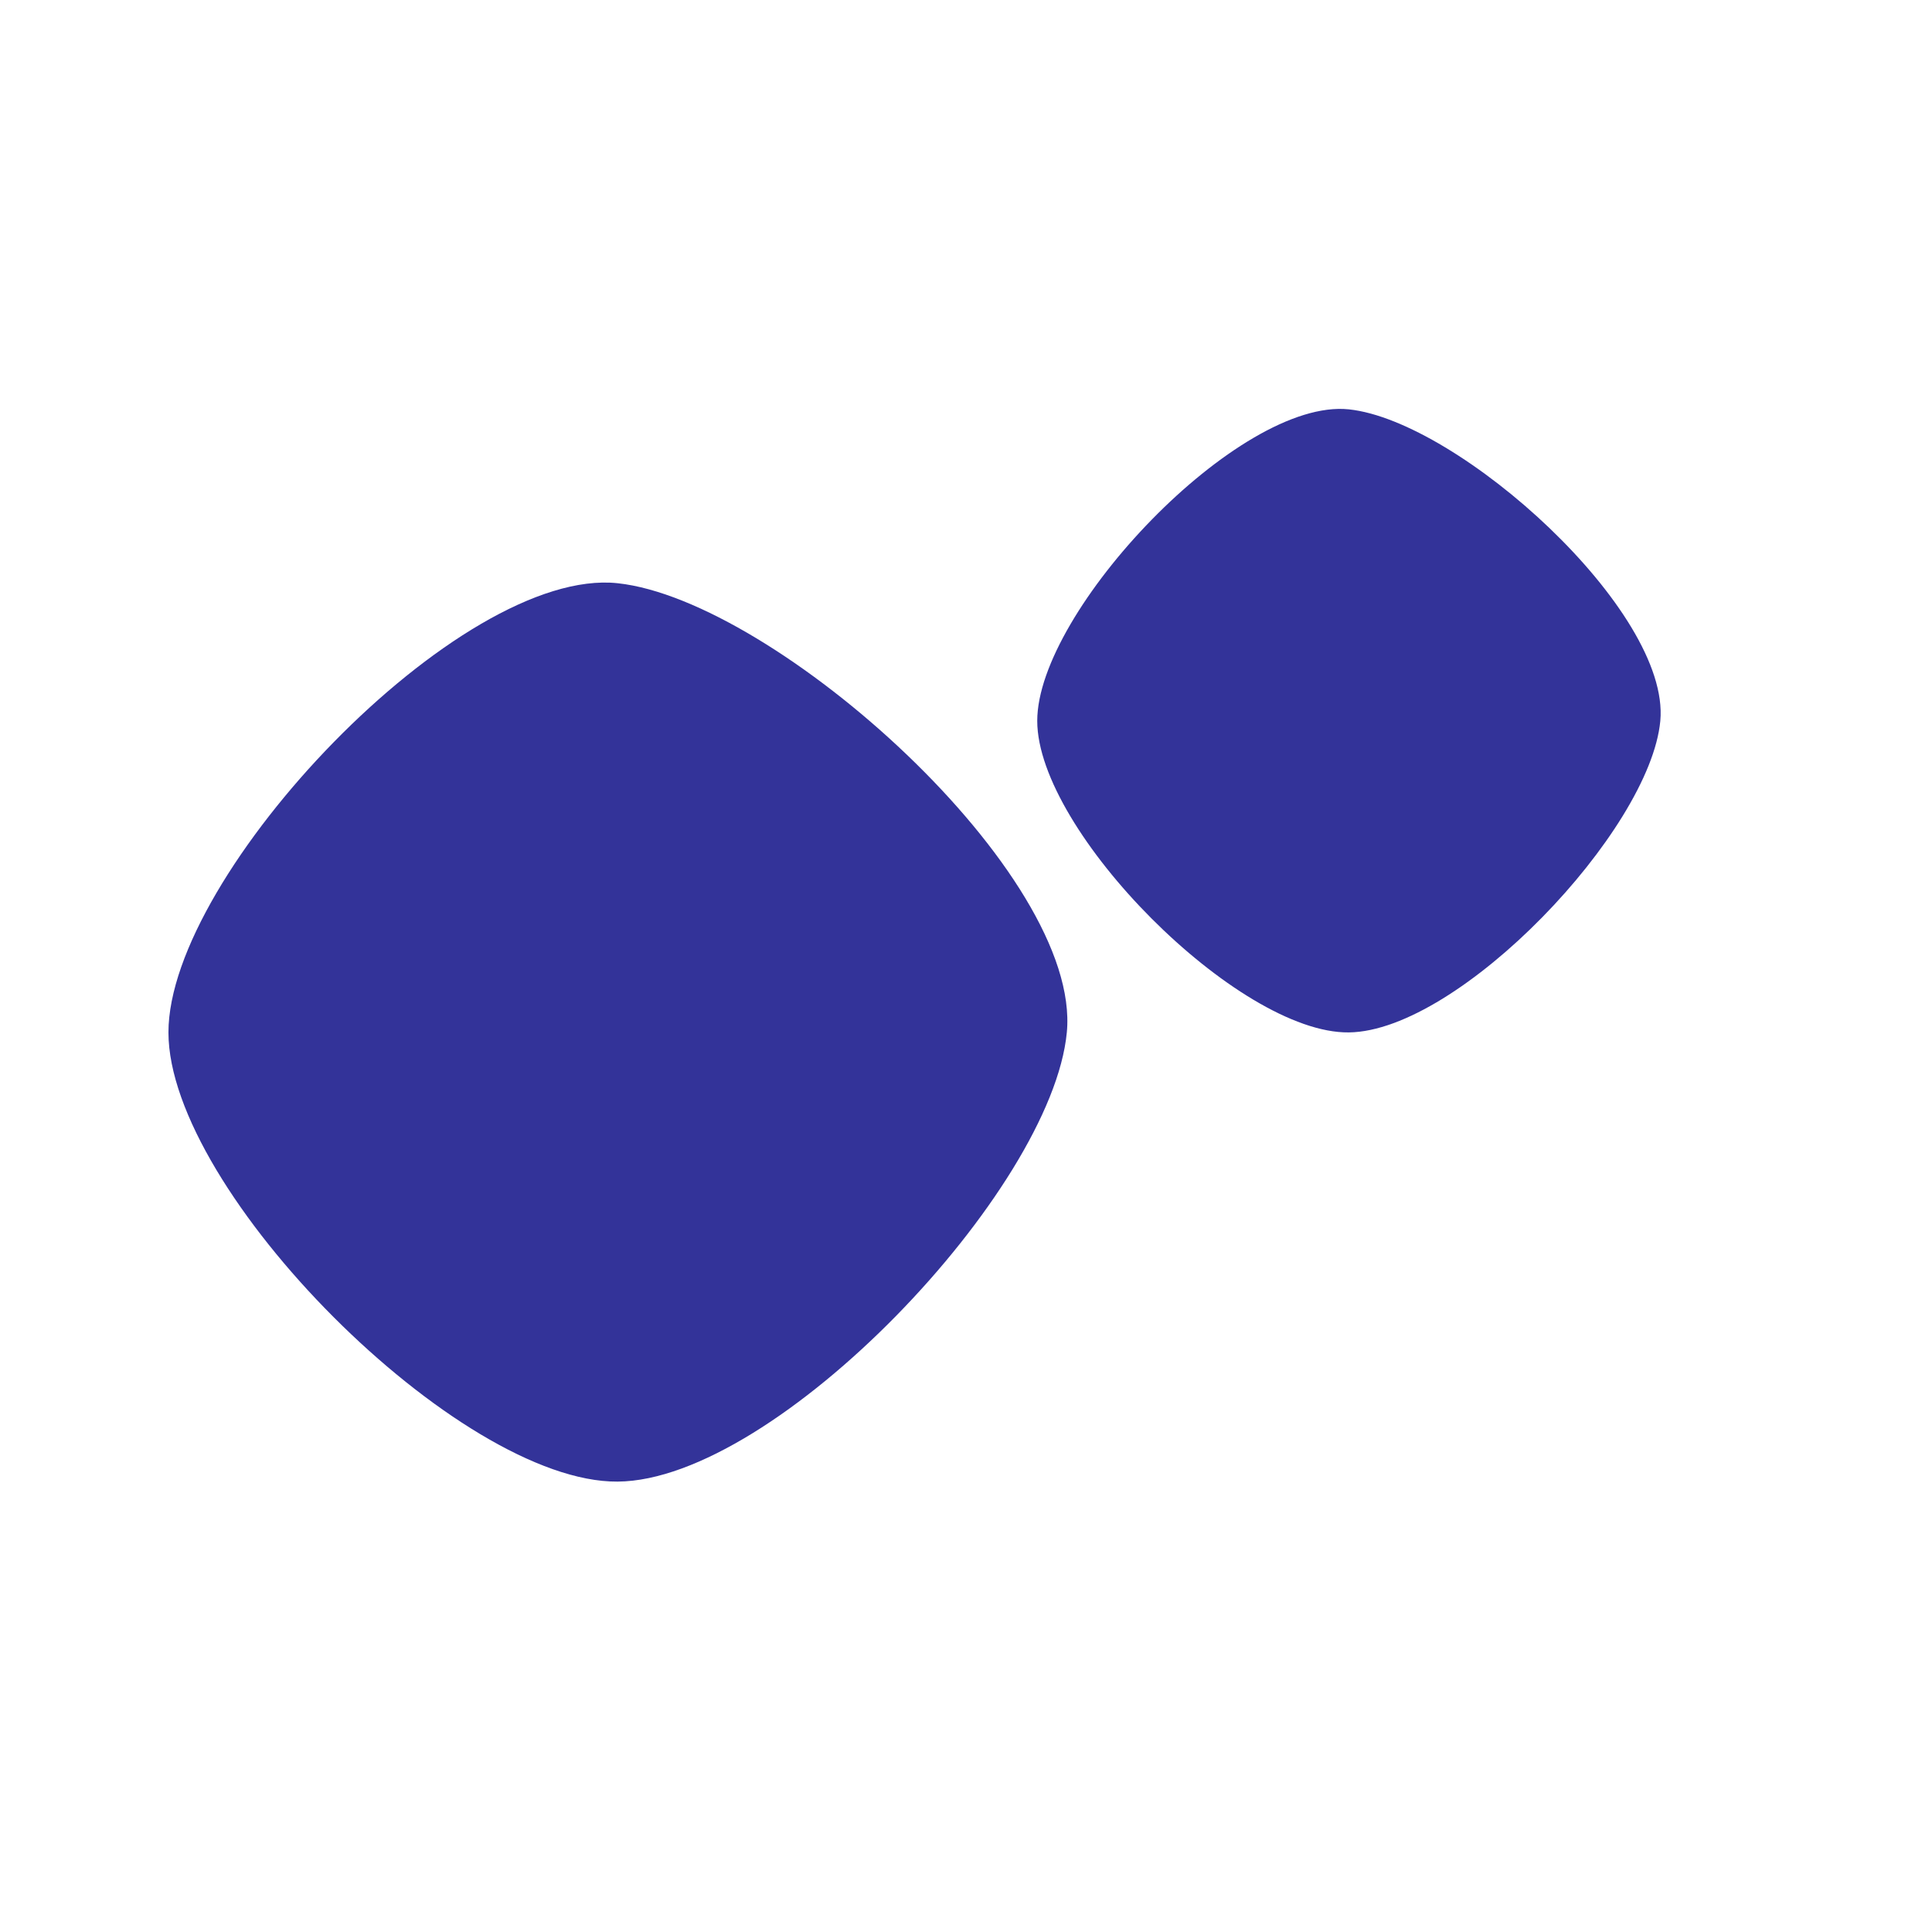
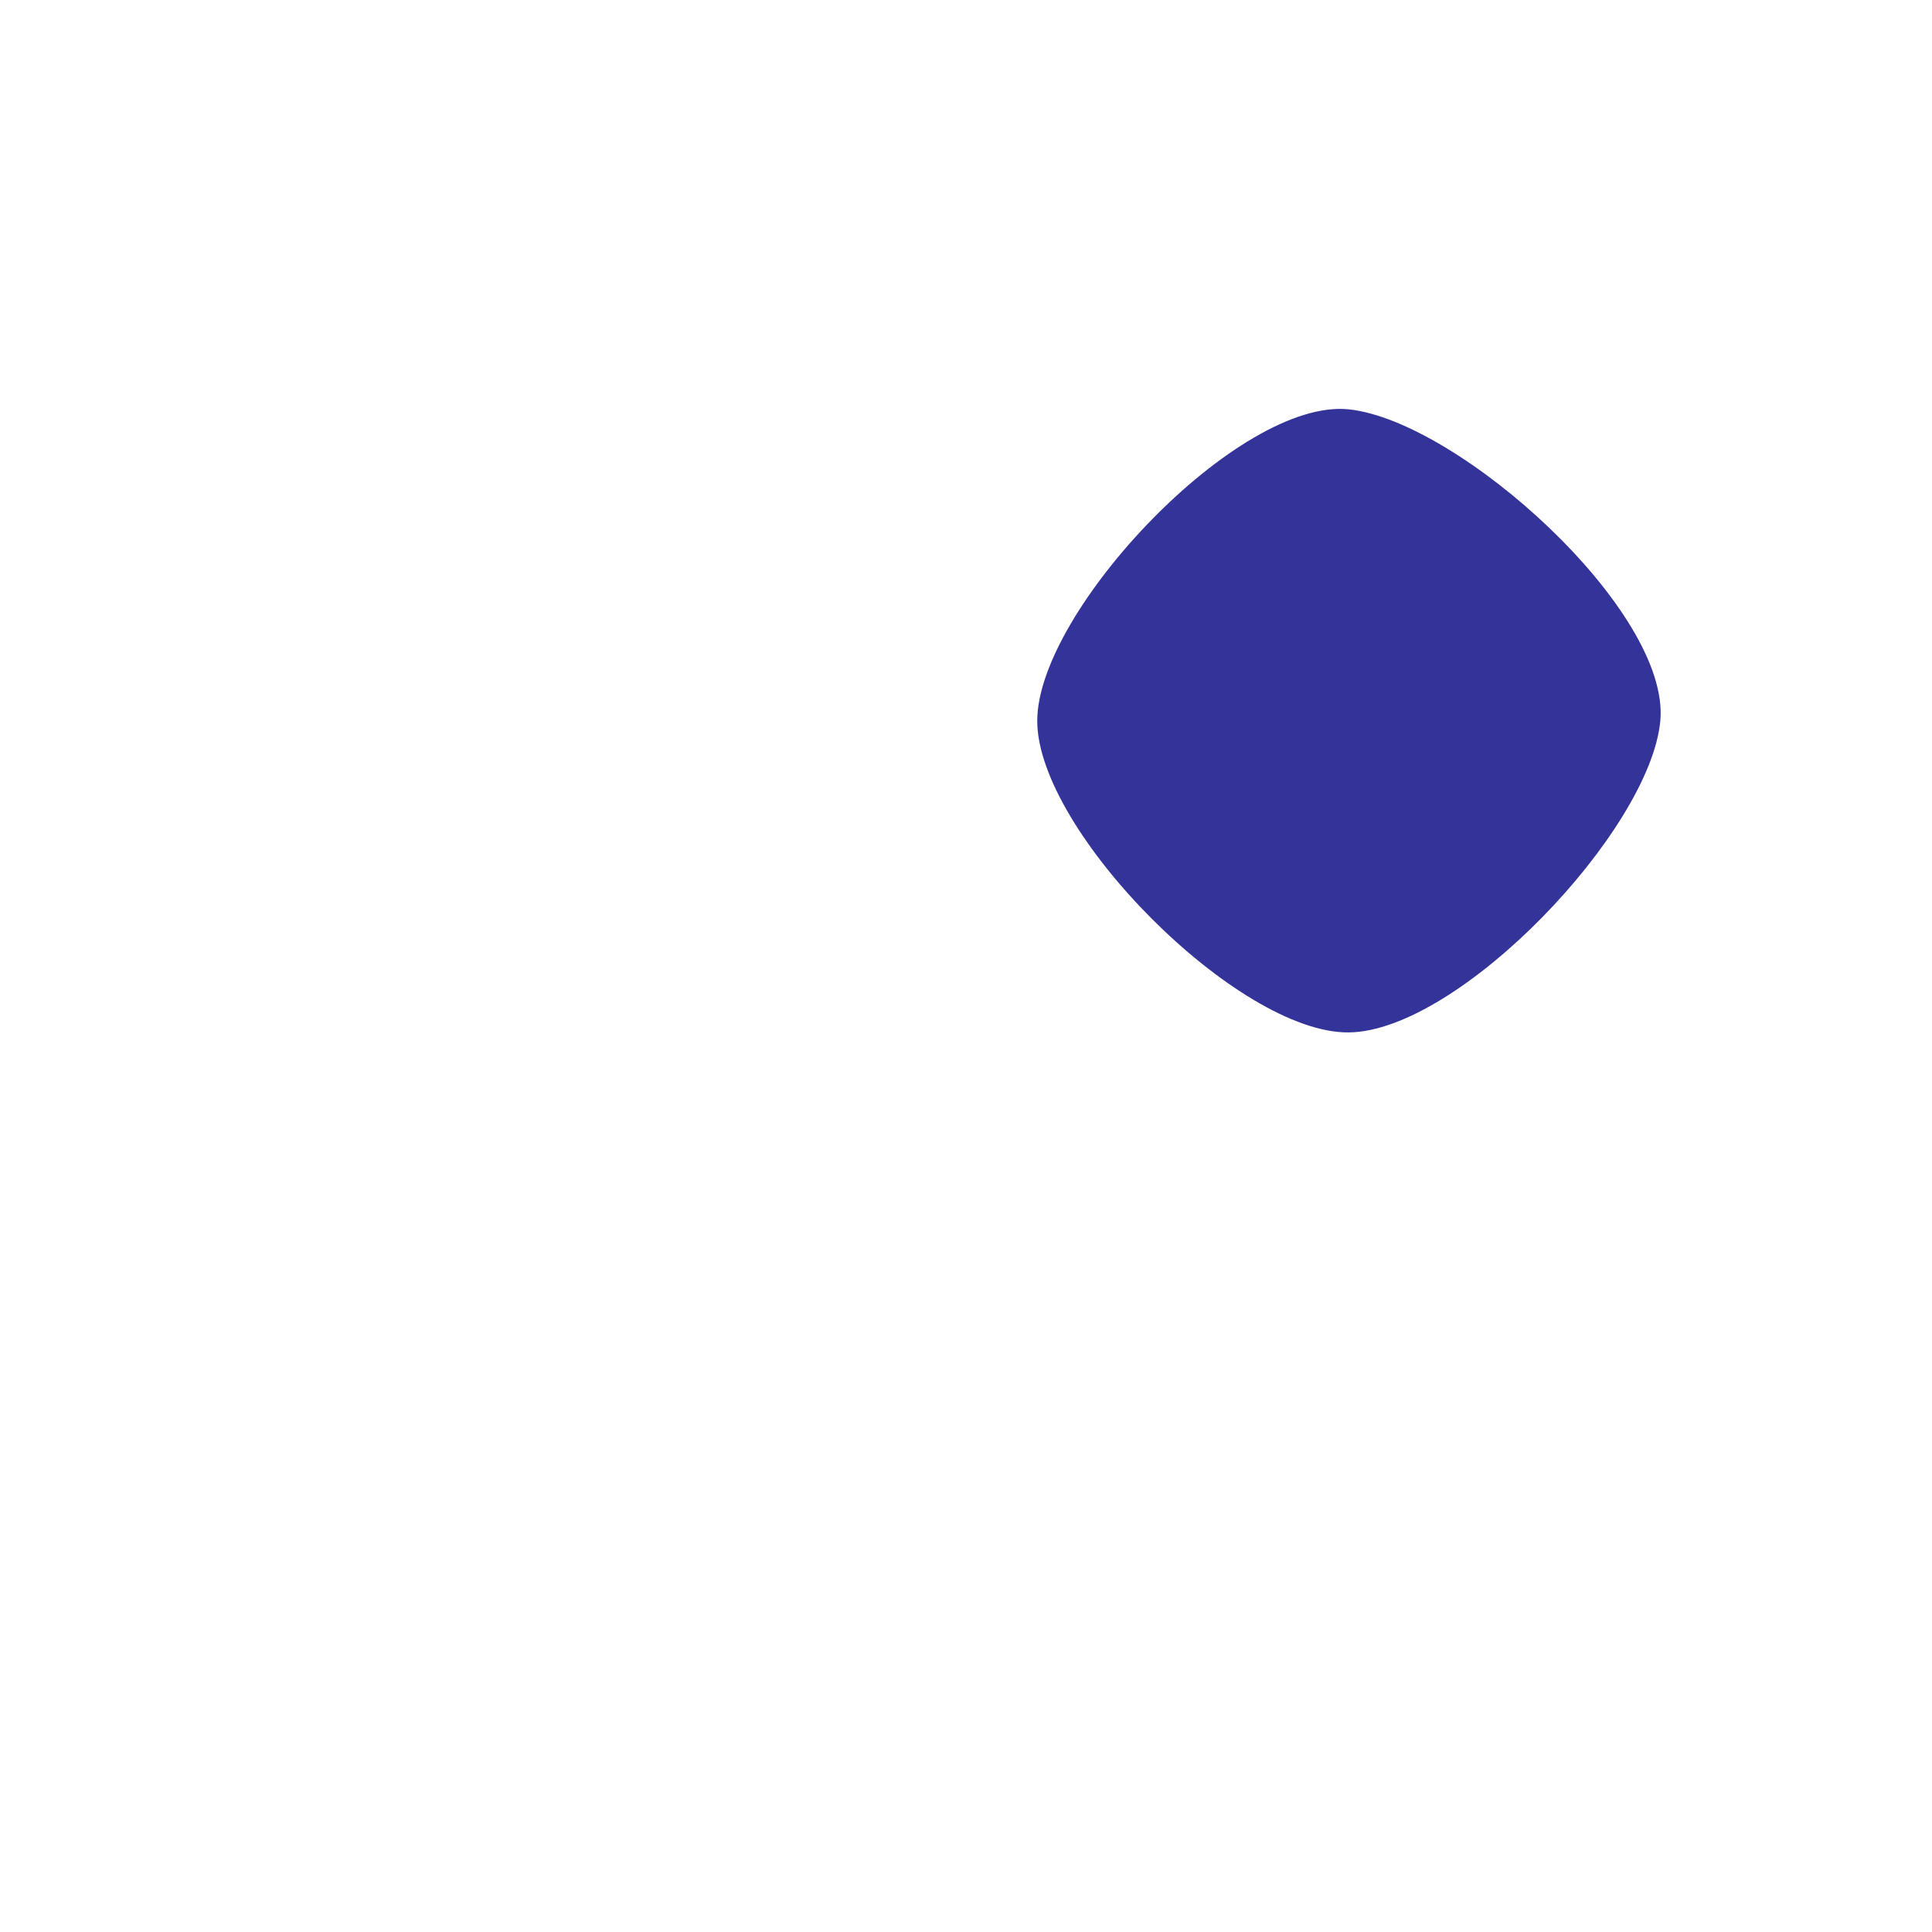
<svg xmlns="http://www.w3.org/2000/svg" id="Calque_1" viewBox="0 0 32 32">
  <defs>
    <style>.cls-1{fill:#339;}</style>
  </defs>
  <path class="cls-1" d="m17.18,11.94c0-1.82,3.34-5.35,5.16-5.16s5.33,3.34,5.16,5.16-3.33,5.14-5.16,5.16-5.16-3.33-5.16-5.16Z" />
-   <path class="cls-1" d="m2.79,17.1c0-2.63,4.83-7.72,7.44-7.44s7.69,4.82,7.44,7.44-4.81,7.42-7.44,7.44c-2.63.02-7.44-4.81-7.44-7.44Z" />
</svg>